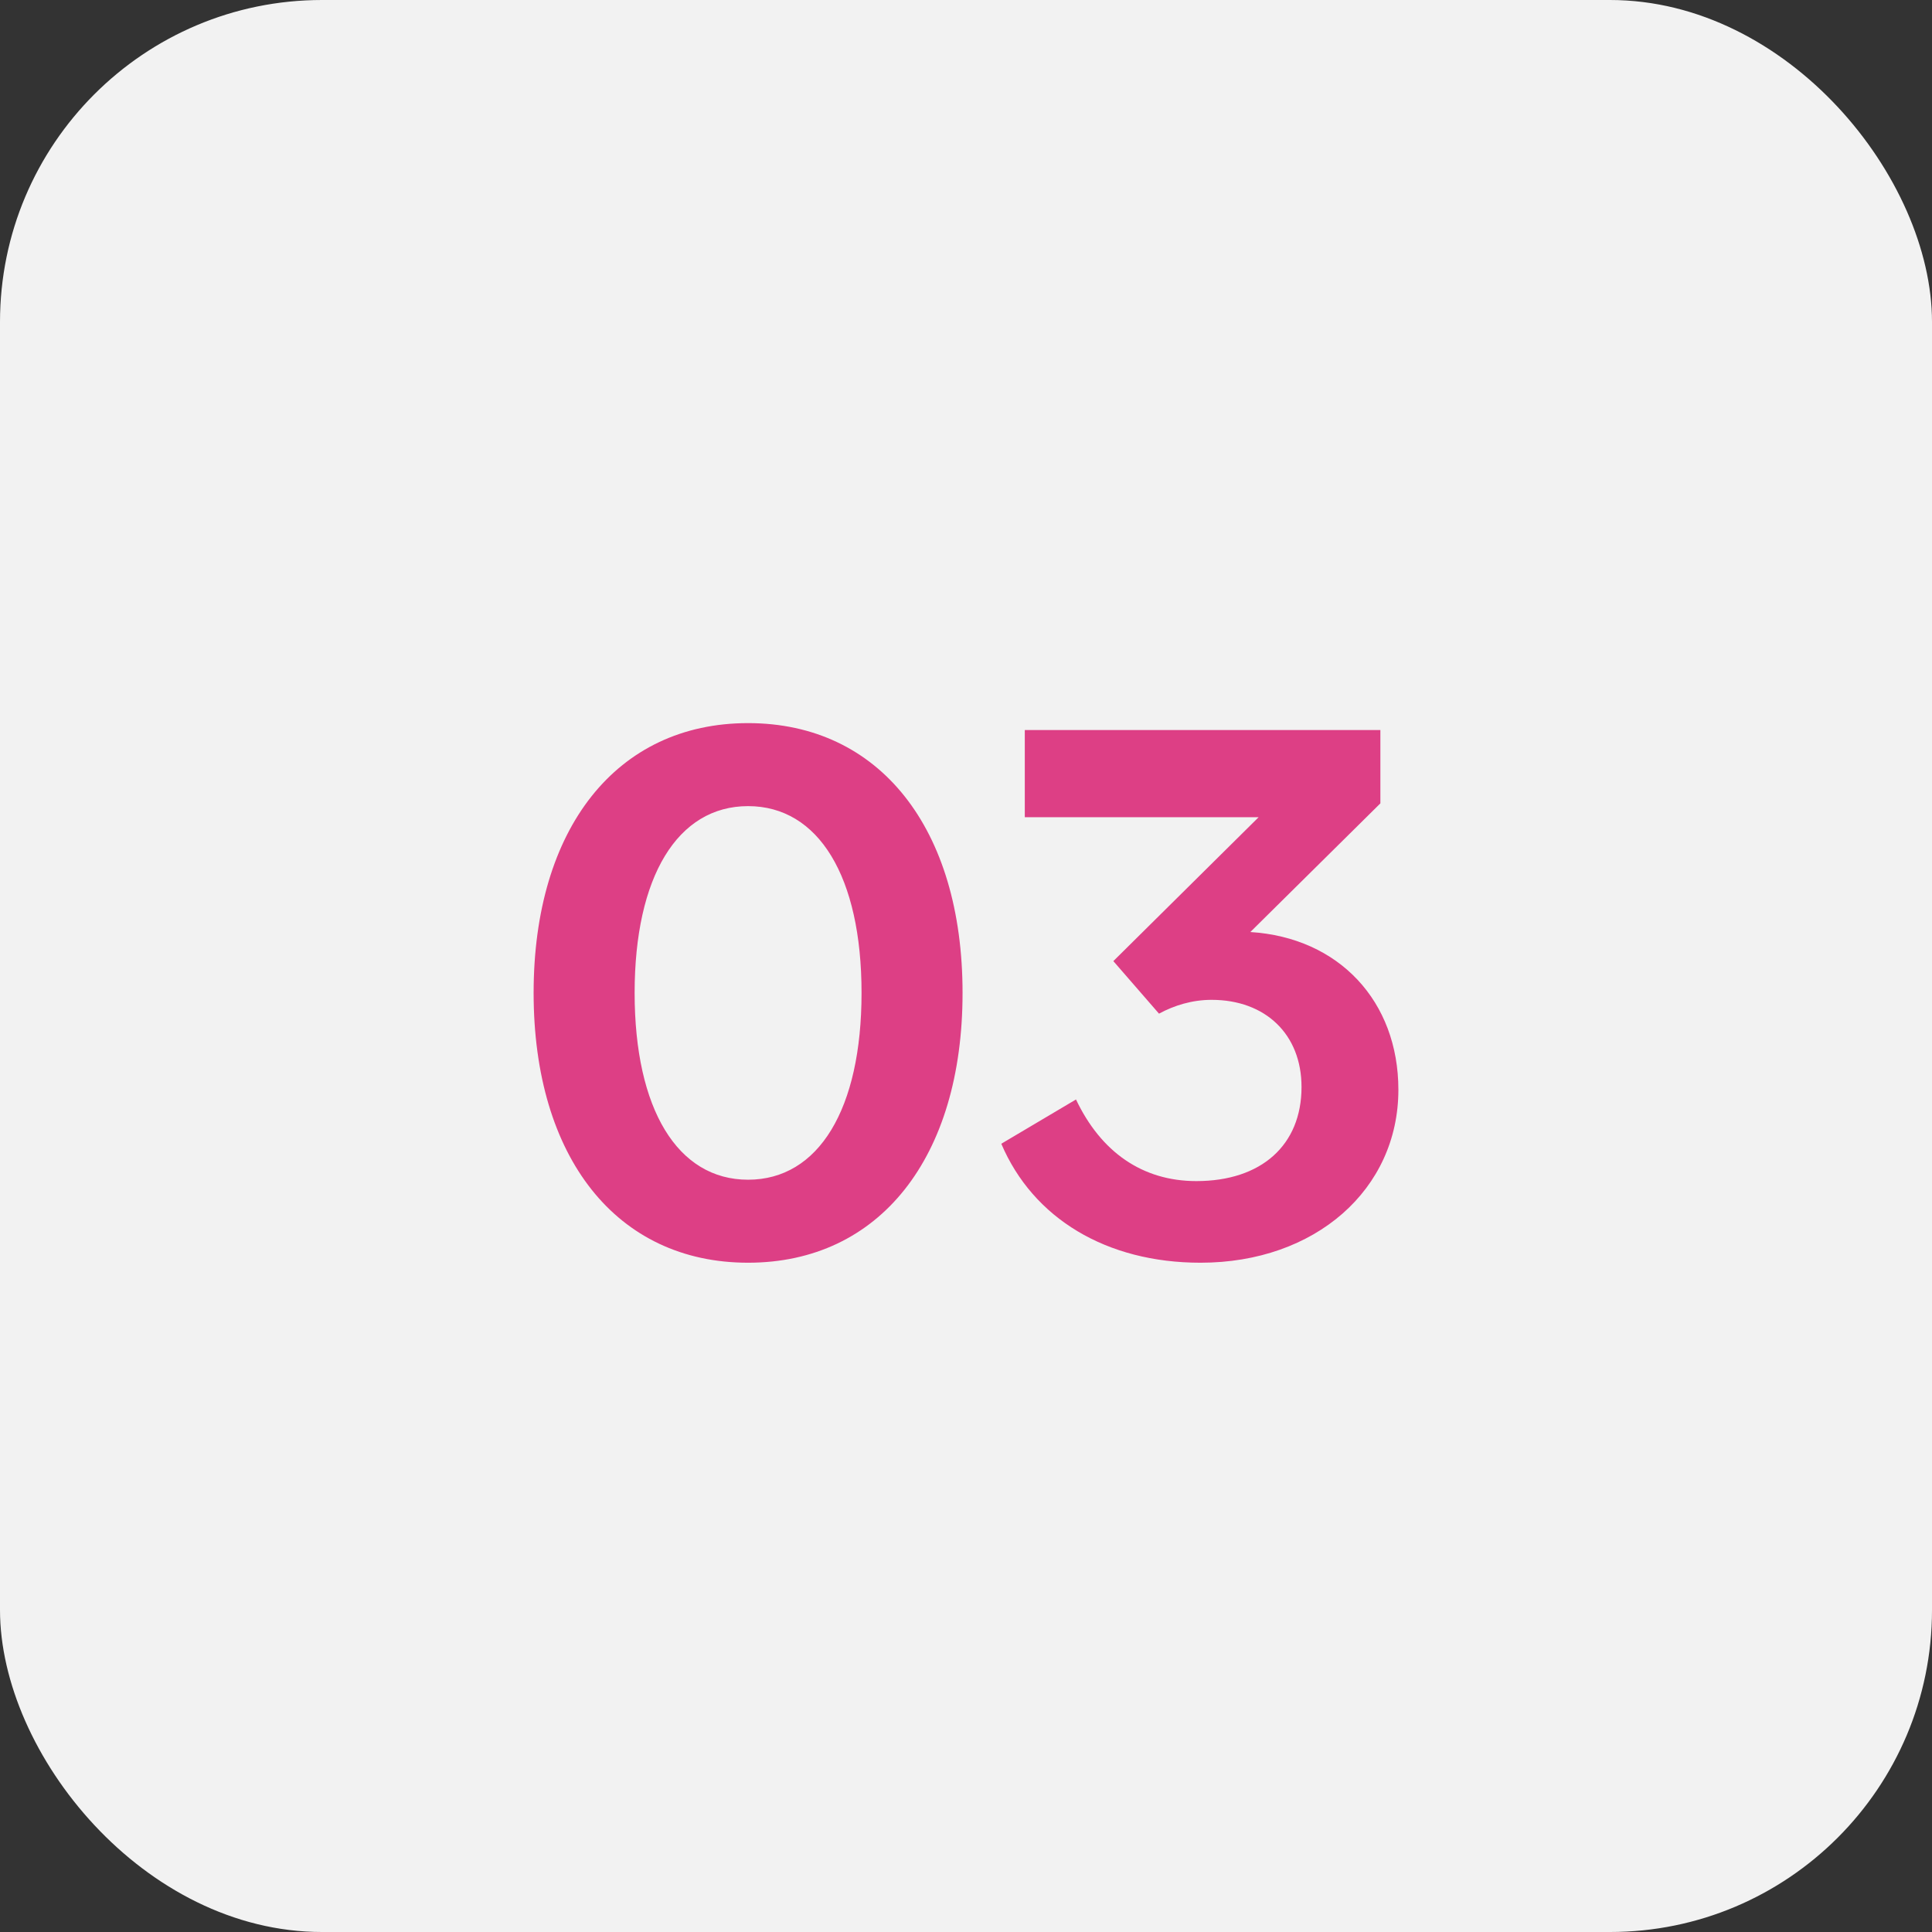
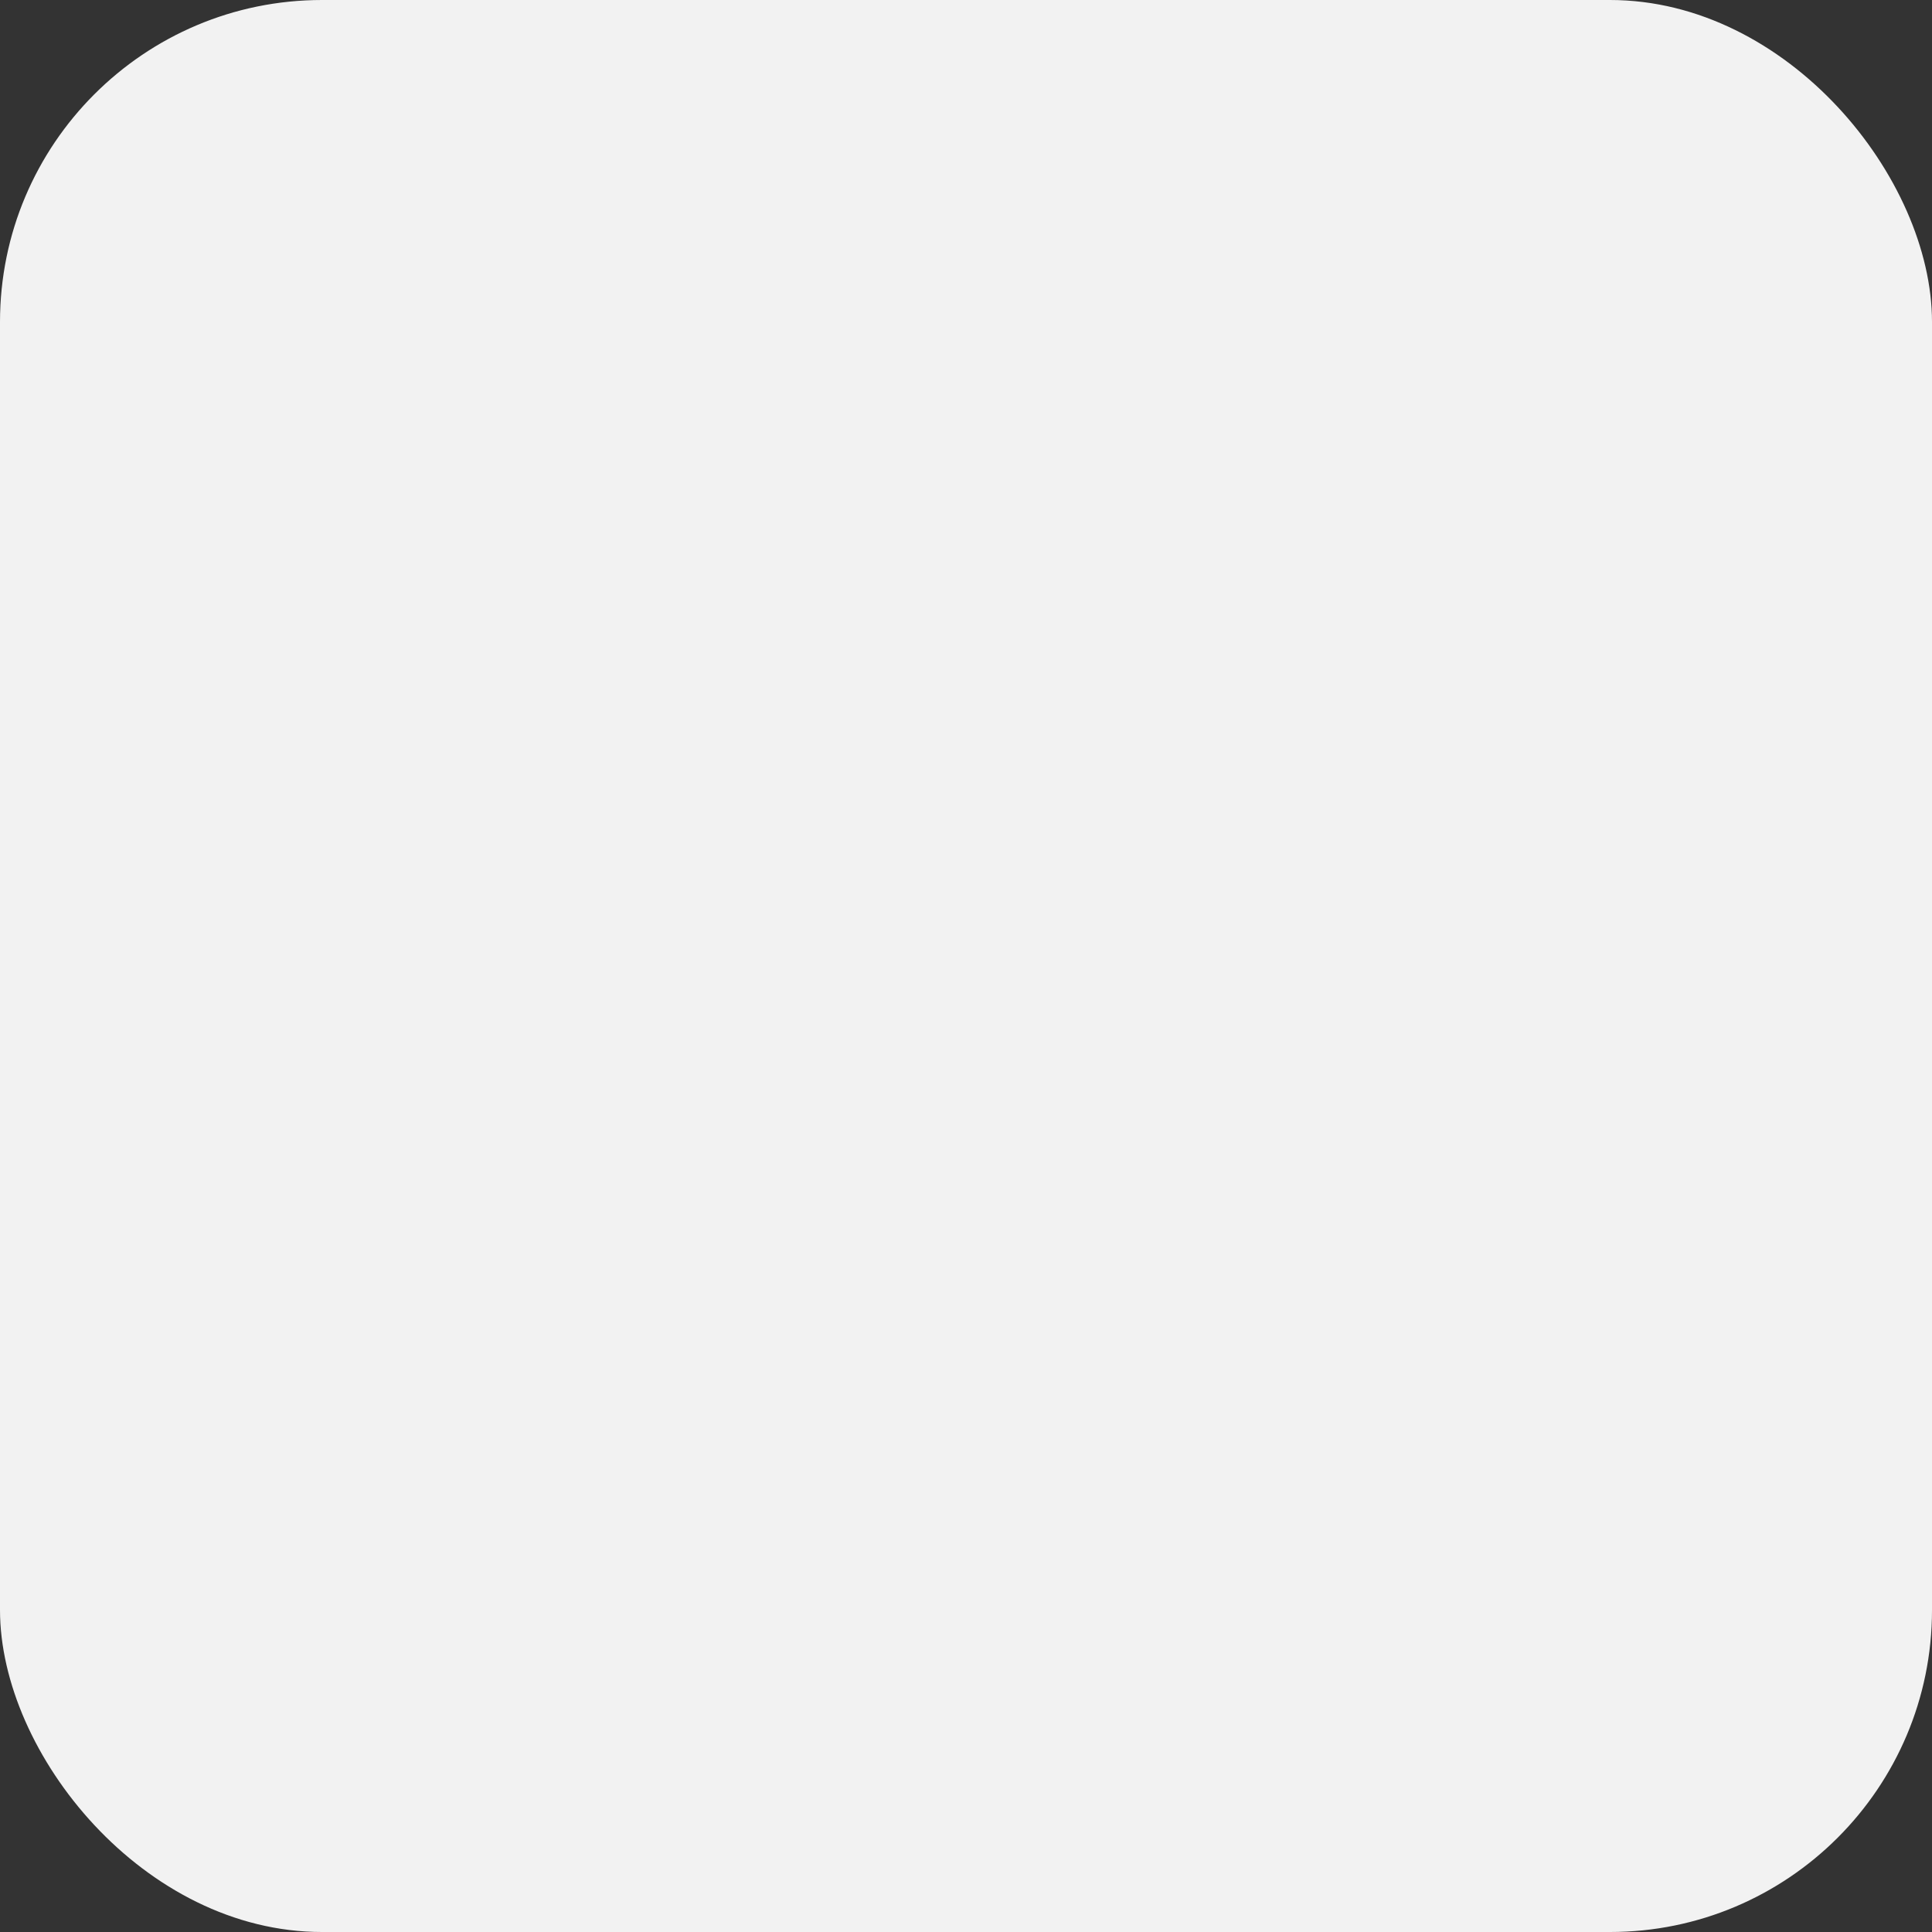
<svg xmlns="http://www.w3.org/2000/svg" width="60" height="60" viewBox="0 0 60 60" fill="none">
  <rect x="0" y="0" width="60" height="60" fill="#333333" stroke="none" />
  <rect width="60" height="60" rx="10" fill="#F2F2F2" />
-   <path d="M23.232 39.215C27.314 39.215 29.893 35.949 29.893 30.836C29.893 25.723 27.314 22.457 23.232 22.457C19.15 22.457 16.572 25.723 16.572 30.836C16.572 35.949 19.15 39.215 23.232 39.215ZM23.232 36.637C21.041 36.637 19.709 34.445 19.709 30.836C19.709 27.227 21.041 25.035 23.232 25.035C25.424 25.035 26.756 27.227 26.756 30.836C26.756 34.445 25.424 36.637 23.232 36.637ZM38.83 28.945L42.869 24.949V22.672H31.826V25.379H39.088L34.576 29.848L35.994 31.48C36.467 31.223 37.025 31.051 37.627 31.051C39.303 31.051 40.42 32.125 40.42 33.758C40.42 35.562 39.174 36.68 37.154 36.68C35.478 36.68 34.19 35.777 33.416 34.145L31.096 35.52C32.084 37.84 34.361 39.215 37.283 39.215C40.85 39.215 43.428 36.938 43.428 33.844C43.428 31.094 41.58 29.117 38.83 28.945Z" fill="#DD3F85" />
</svg>